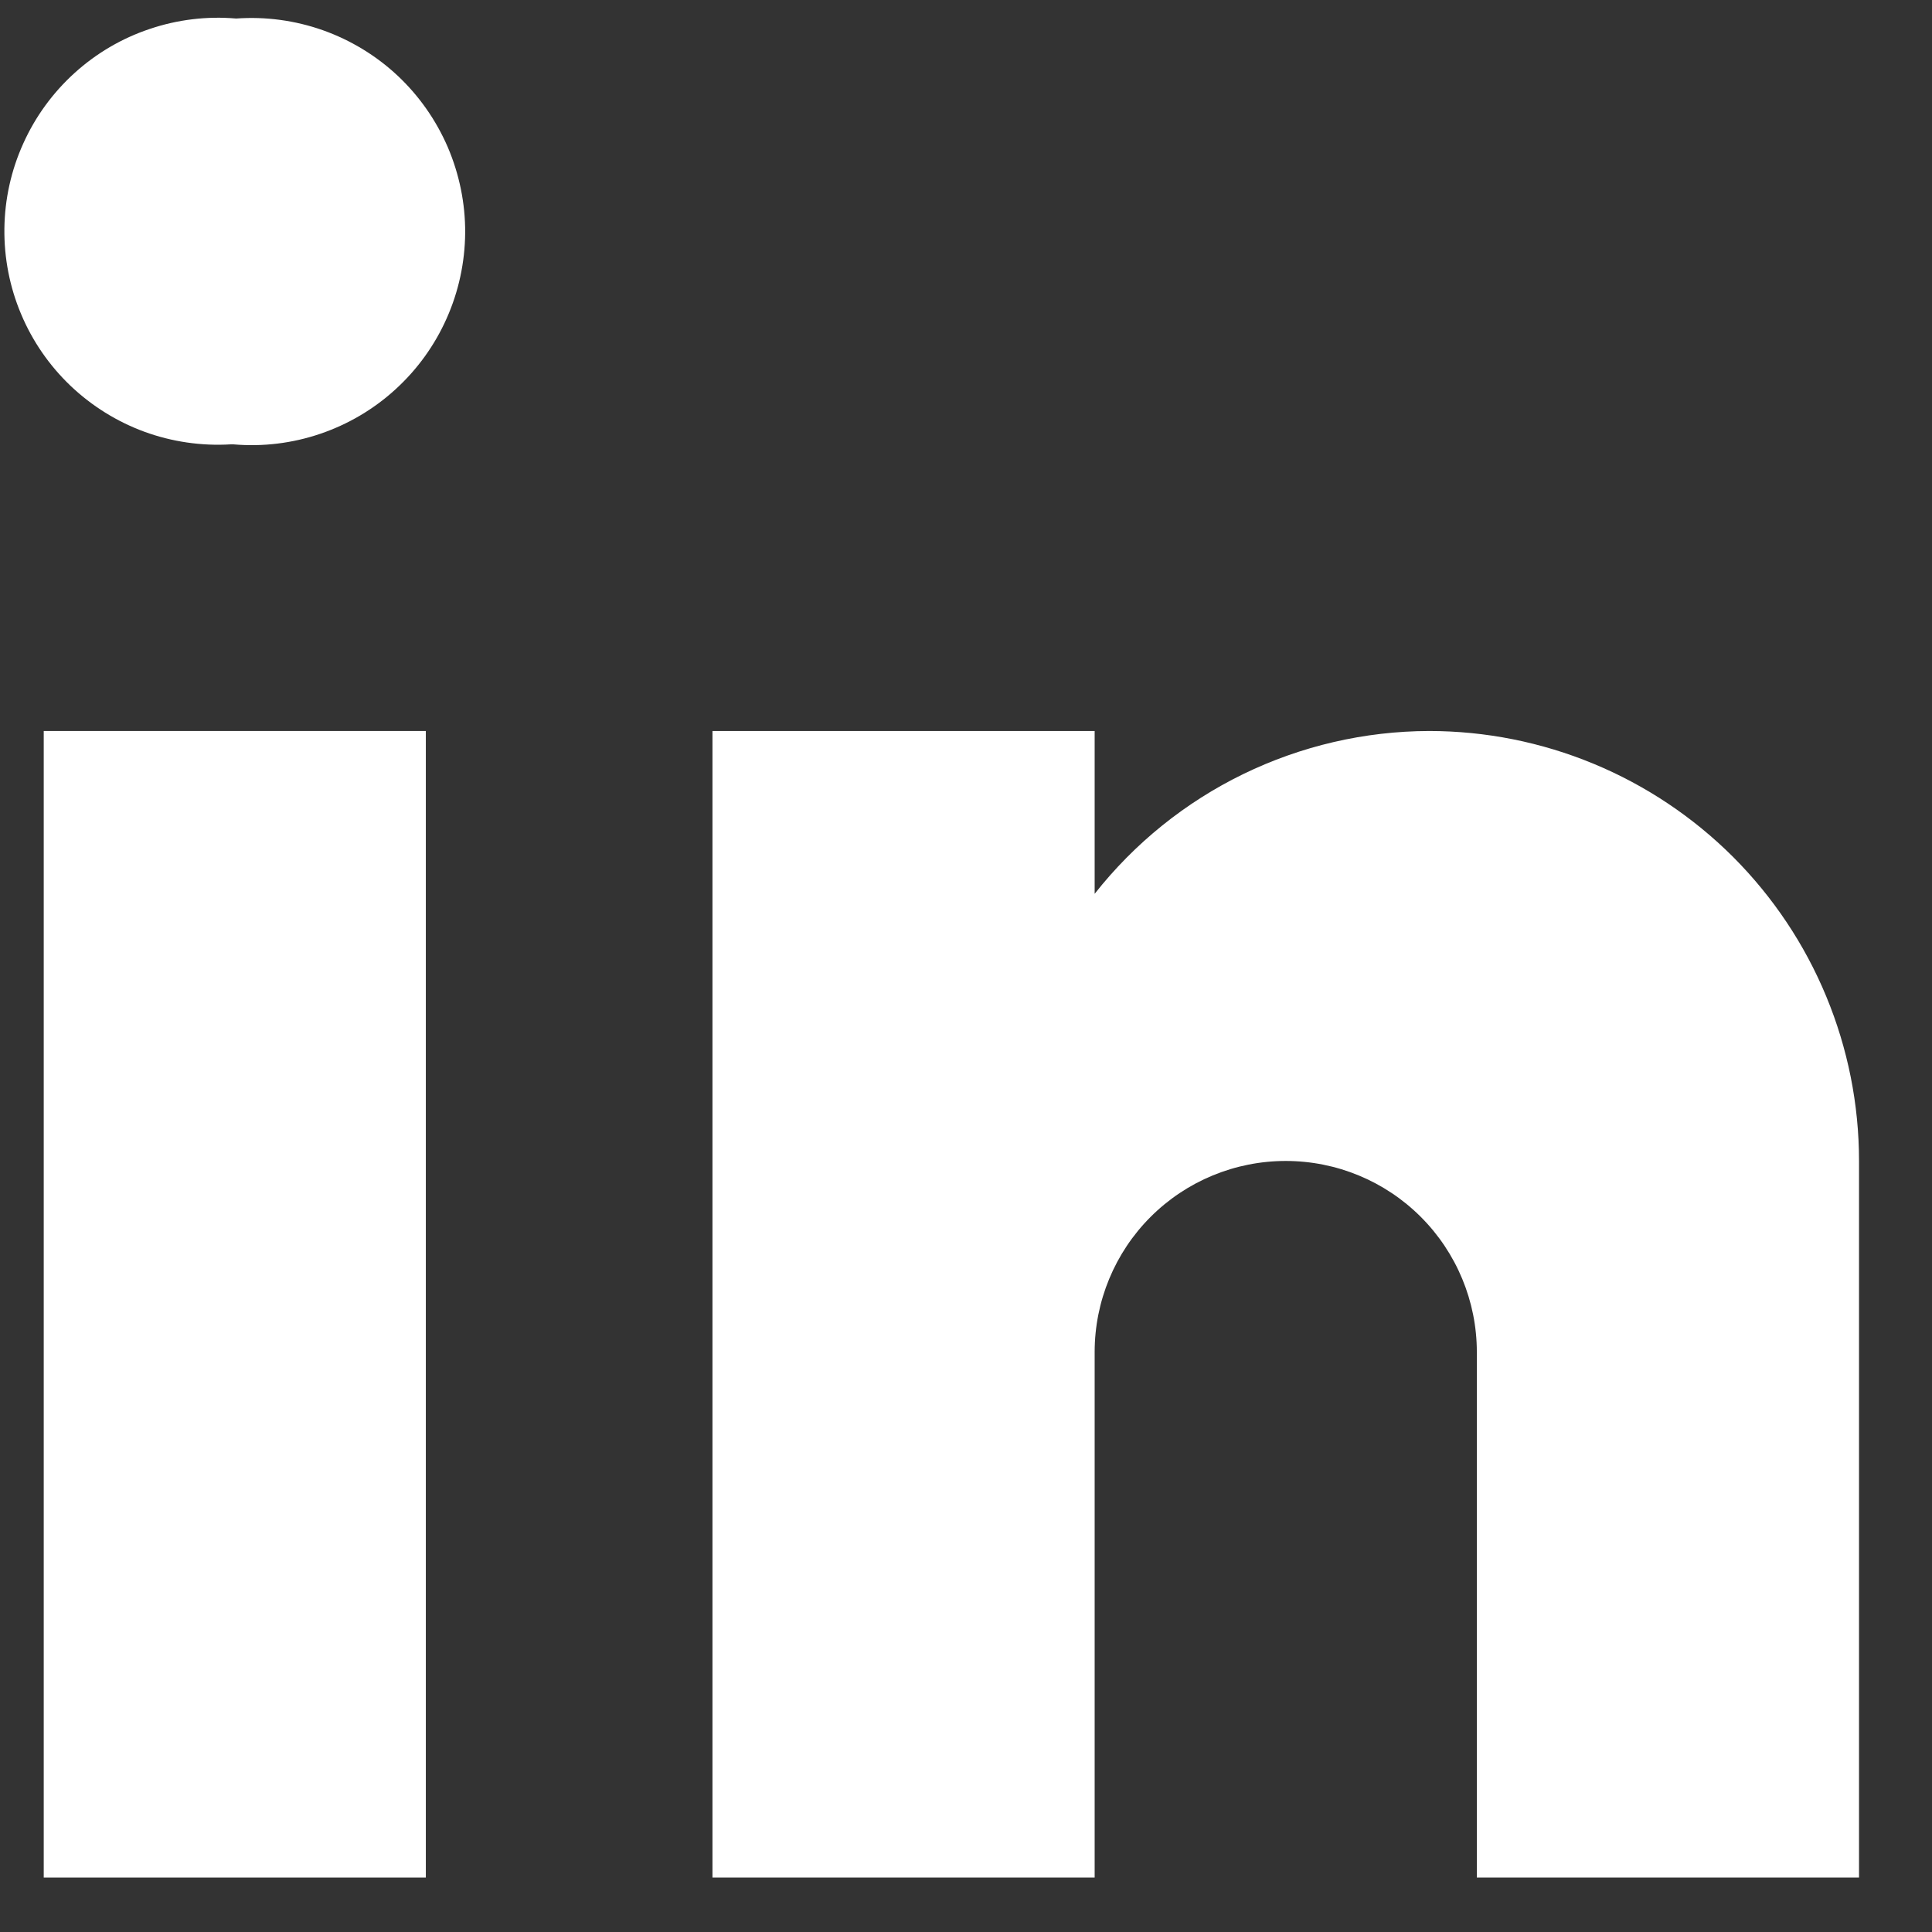
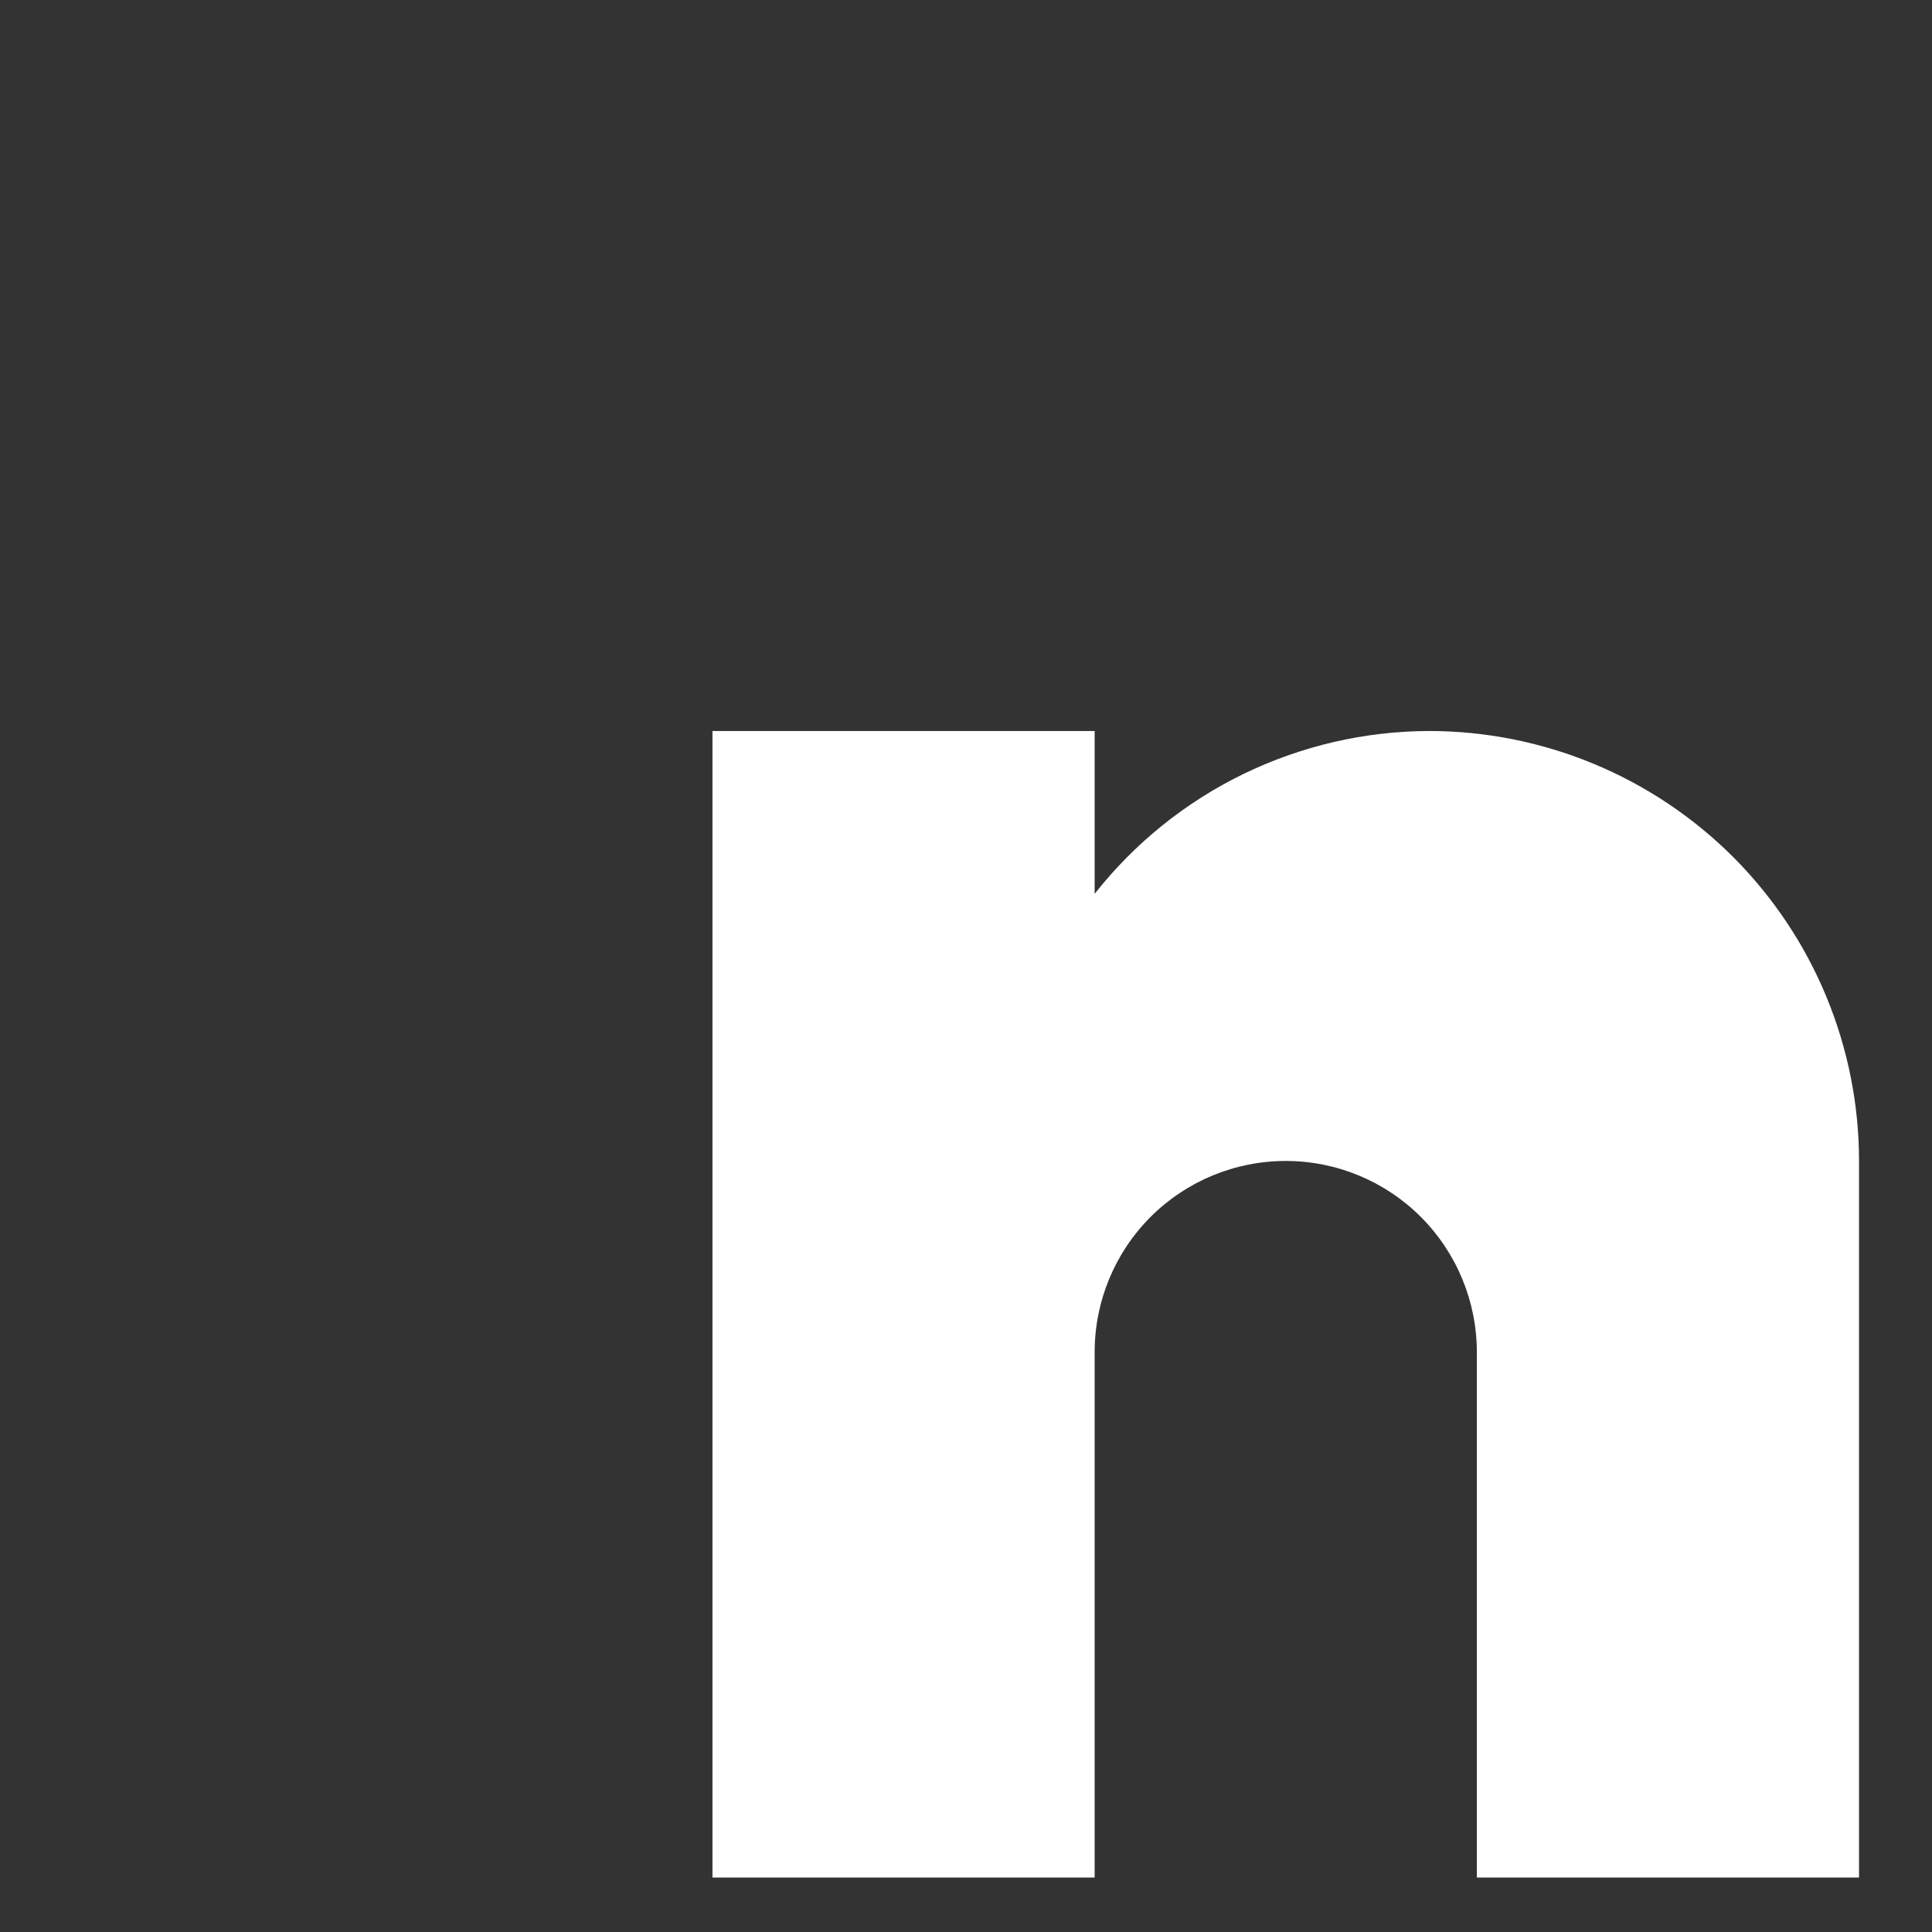
<svg xmlns="http://www.w3.org/2000/svg" width="22" height="22" viewBox="0 0 22 22" fill="none">
  <rect x="0" y="0" width="22" height="22" fill="#333333" stroke="none" />
-   <path d="M2.658 5.06H2.627C2.294 5.08 1.959 5.031 1.646 4.917C1.332 4.802 1.045 4.623 0.803 4.393C0.561 4.162 0.369 3.884 0.24 3.576C0.11 3.268 0.046 2.937 0.05 2.603C0.054 2.268 0.127 1.939 0.265 1.634C0.402 1.329 0.601 1.056 0.848 0.832C1.096 0.607 1.387 0.436 1.704 0.33C2.02 0.223 2.356 0.182 2.689 0.211C3.023 0.187 3.359 0.232 3.676 0.344C3.992 0.456 4.282 0.632 4.527 0.861C4.772 1.091 4.966 1.368 5.099 1.676C5.231 1.985 5.299 2.317 5.297 2.652C5.294 2.988 5.223 3.319 5.086 3.626C4.95 3.932 4.752 4.207 4.504 4.433C4.256 4.66 3.964 4.832 3.646 4.94C3.329 5.048 2.992 5.089 2.658 5.06Z" fill="white" />
-   <path d="M4.849 8.324H0.498V21.38H4.849V8.324Z" fill="white" />
  <path d="M16.273 8.324C15.539 8.326 14.816 8.494 14.156 8.815C13.497 9.136 12.919 9.602 12.465 10.178V8.324H8.113V21.38H12.465V15.396C12.465 14.819 12.694 14.265 13.102 13.857C13.51 13.449 14.064 13.22 14.641 13.22C15.218 13.22 15.771 13.449 16.179 13.857C16.587 14.265 16.817 14.819 16.817 15.396V21.38H21.169V13.22C21.169 12.577 21.042 11.941 20.796 11.347C20.55 10.752 20.189 10.213 19.735 9.758C19.28 9.304 18.74 8.943 18.146 8.697C17.552 8.451 16.916 8.324 16.273 8.324Z" fill="white" />
</svg>